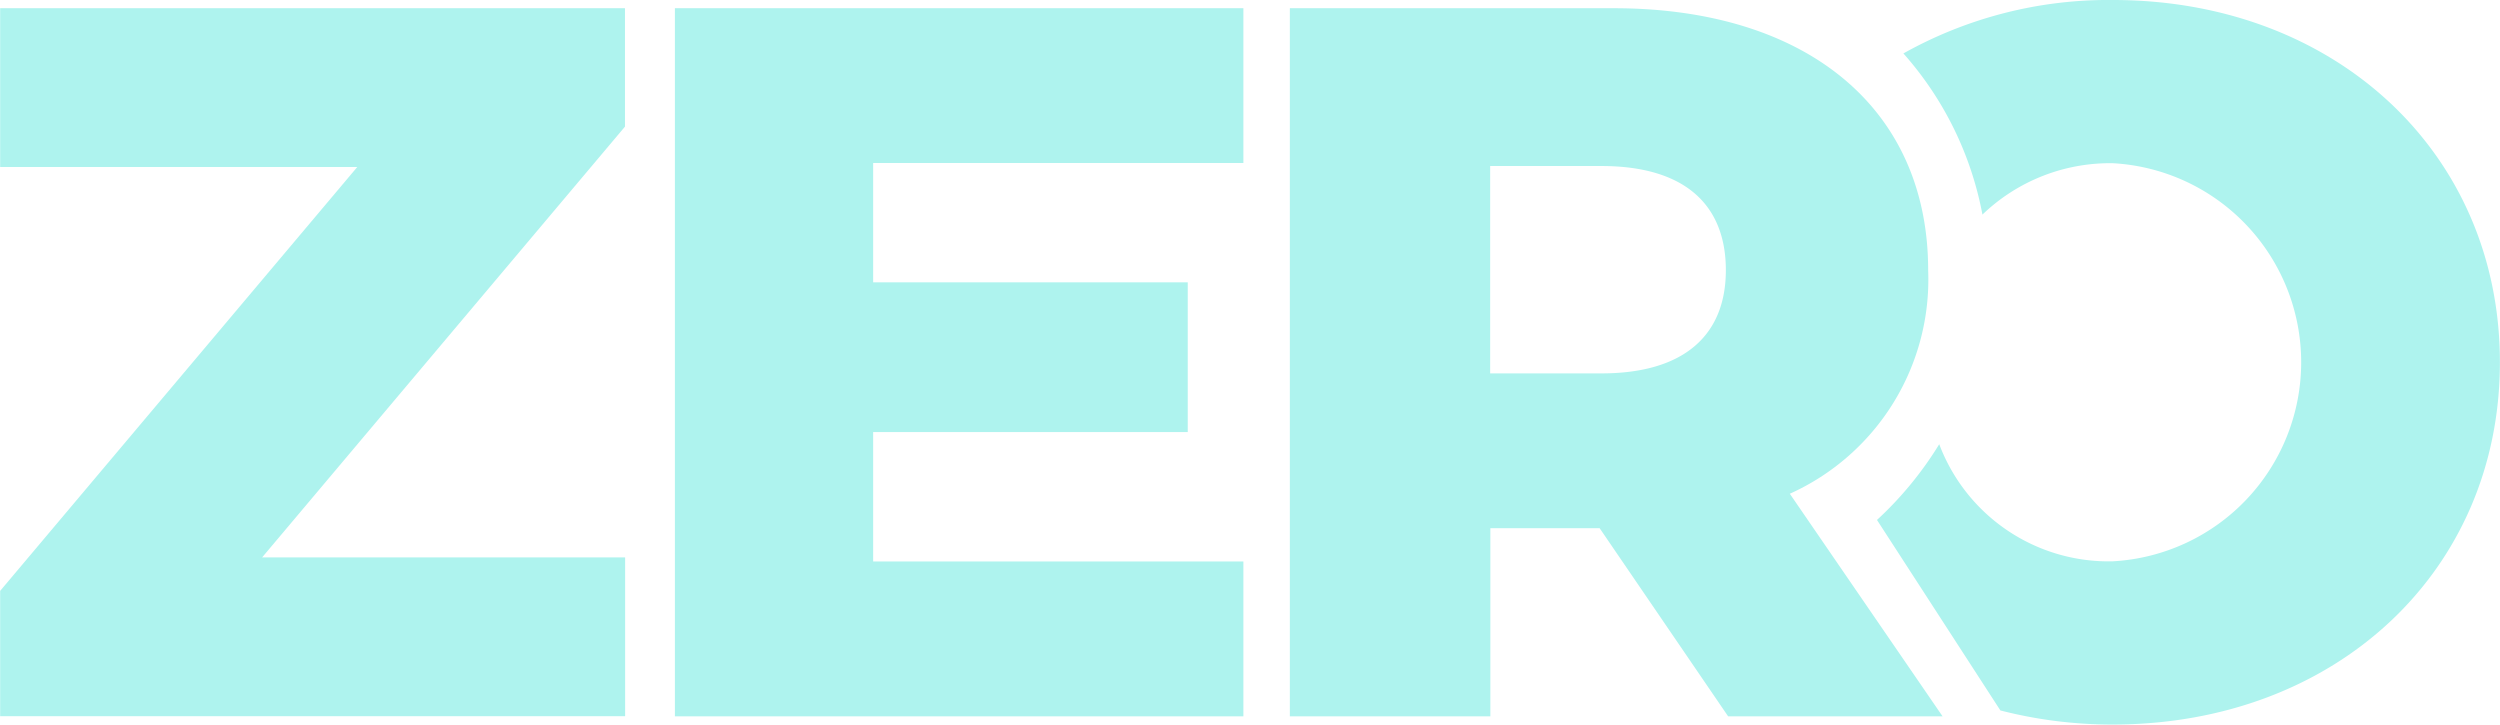
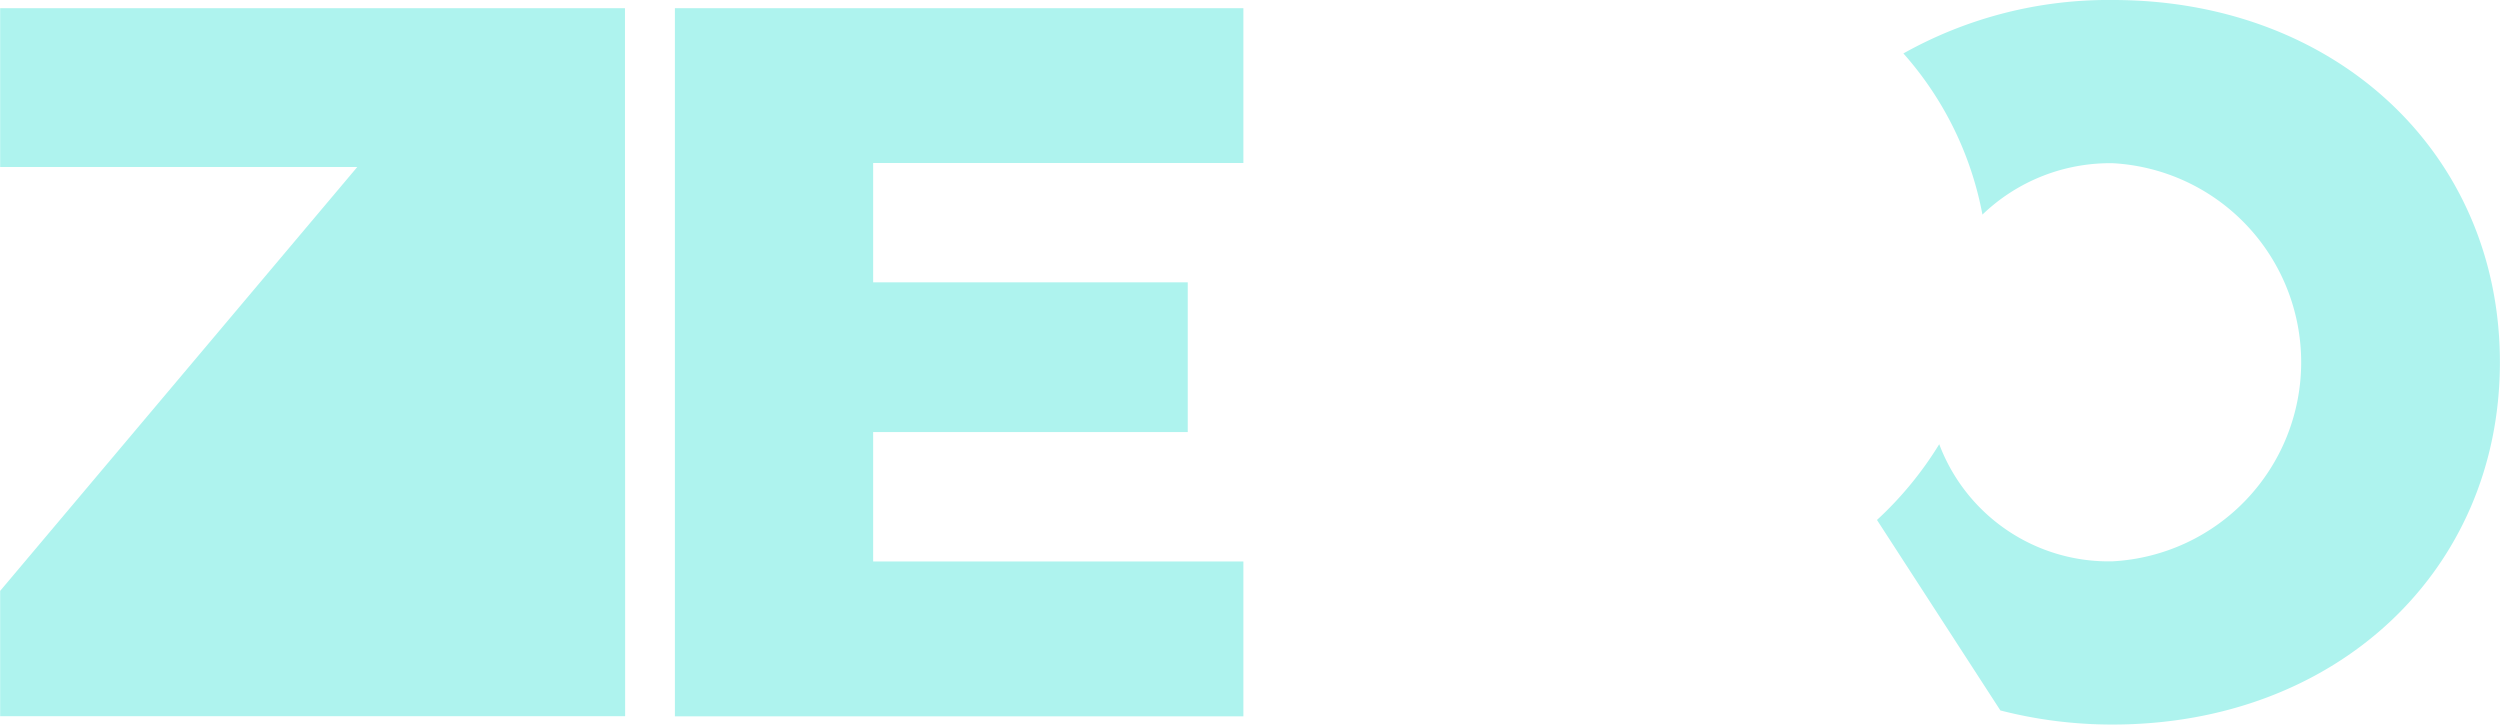
<svg xmlns="http://www.w3.org/2000/svg" id="Grupo_32" data-name="Grupo 32" width="49.874" height="14.454" viewBox="0 0 49.874 14.454">
-   <path id="Caminho_46" data-name="Caminho 46" d="M151.965,194.425v-2.362H139.5v3.168h7.124l-7.124,8.456v2.5h12.468v-3.168h-7.242Z" transform="translate(-139.497 -191.899)" fill="#aef3ee" />
+   <path id="Caminho_46" data-name="Caminho 46" d="M151.965,194.425v-2.362H139.5v3.168h7.124l-7.124,8.456v2.5h12.468v-3.168Z" transform="translate(-139.497 -191.899)" fill="#aef3ee" />
  <path id="Caminho_47" data-name="Caminho 47" d="M227.245,200.519h6.276v-2.987h-6.276v-2.381h7.386v-3.088H223.29v14.126h11.341V203.1h-7.386Z" transform="translate(-209.826 -191.899)" fill="#aef3ee" />
-   <path id="Caminho_48" data-name="Caminho 48" d="M312.377,197.29c0-3.229-2.422-5.227-6.276-5.227h-6.458v14.126h4v-3.753h2.18l2.563,3.753h4.278l-3.047-4.44A4.687,4.687,0,0,0,312.377,197.29Zm-6.518,2.058h-2.22v-4.137h2.22c1.655,0,2.482.767,2.482,2.079C308.341,198.581,307.513,199.348,305.859,199.348Z" transform="translate(-273.911 -191.899)" fill="#aef3ee" />
  <path id="Caminho_49" data-name="Caminho 49" d="M377.252,191.044a8.372,8.372,0,0,0-4.178,1.066,6.706,6.706,0,0,1,1.577,3.215,3.673,3.673,0,0,1,2.6-1.025,3.977,3.977,0,0,1,0,7.942,3.611,3.611,0,0,1-3.462-2.336,7.1,7.1,0,0,1-1.242,1.511l2.462,3.8a8.918,8.918,0,0,0,2.242.281c4.447,0,7.723-3.057,7.723-7.227S381.7,191.044,377.252,191.044Z" transform="translate(-335.102 -191.044)" fill="#aef3ee" />
</svg>